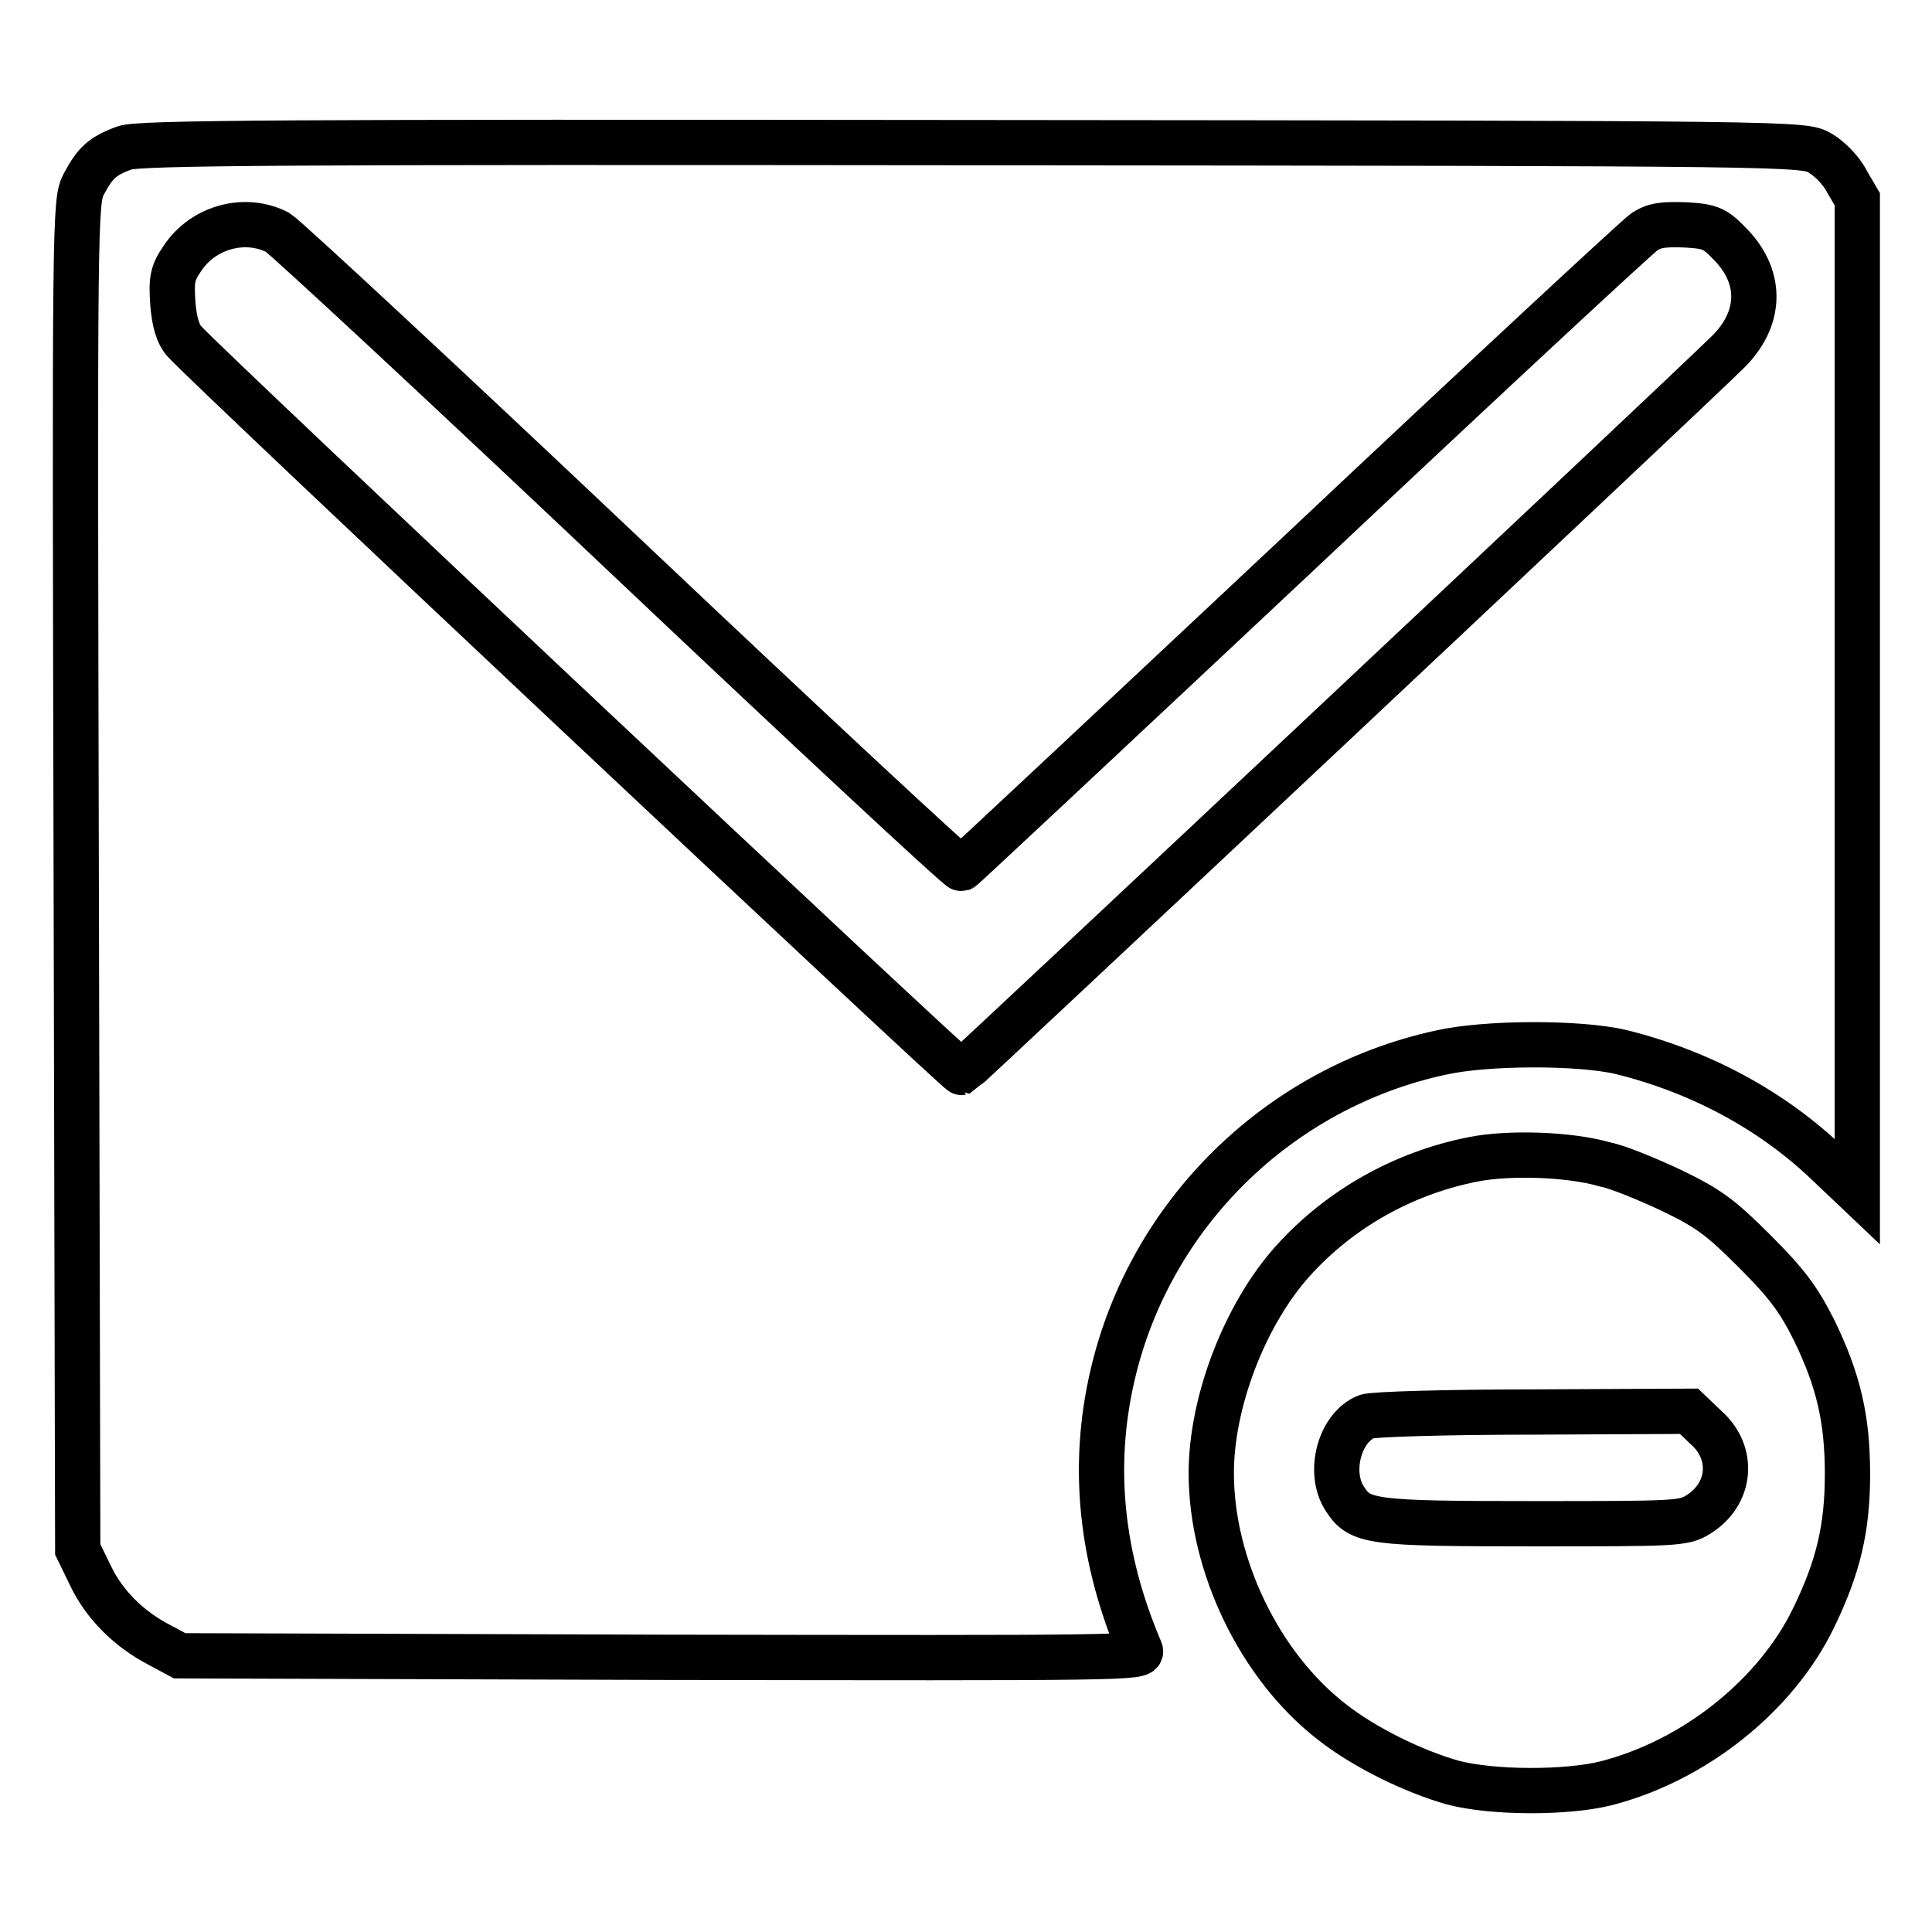
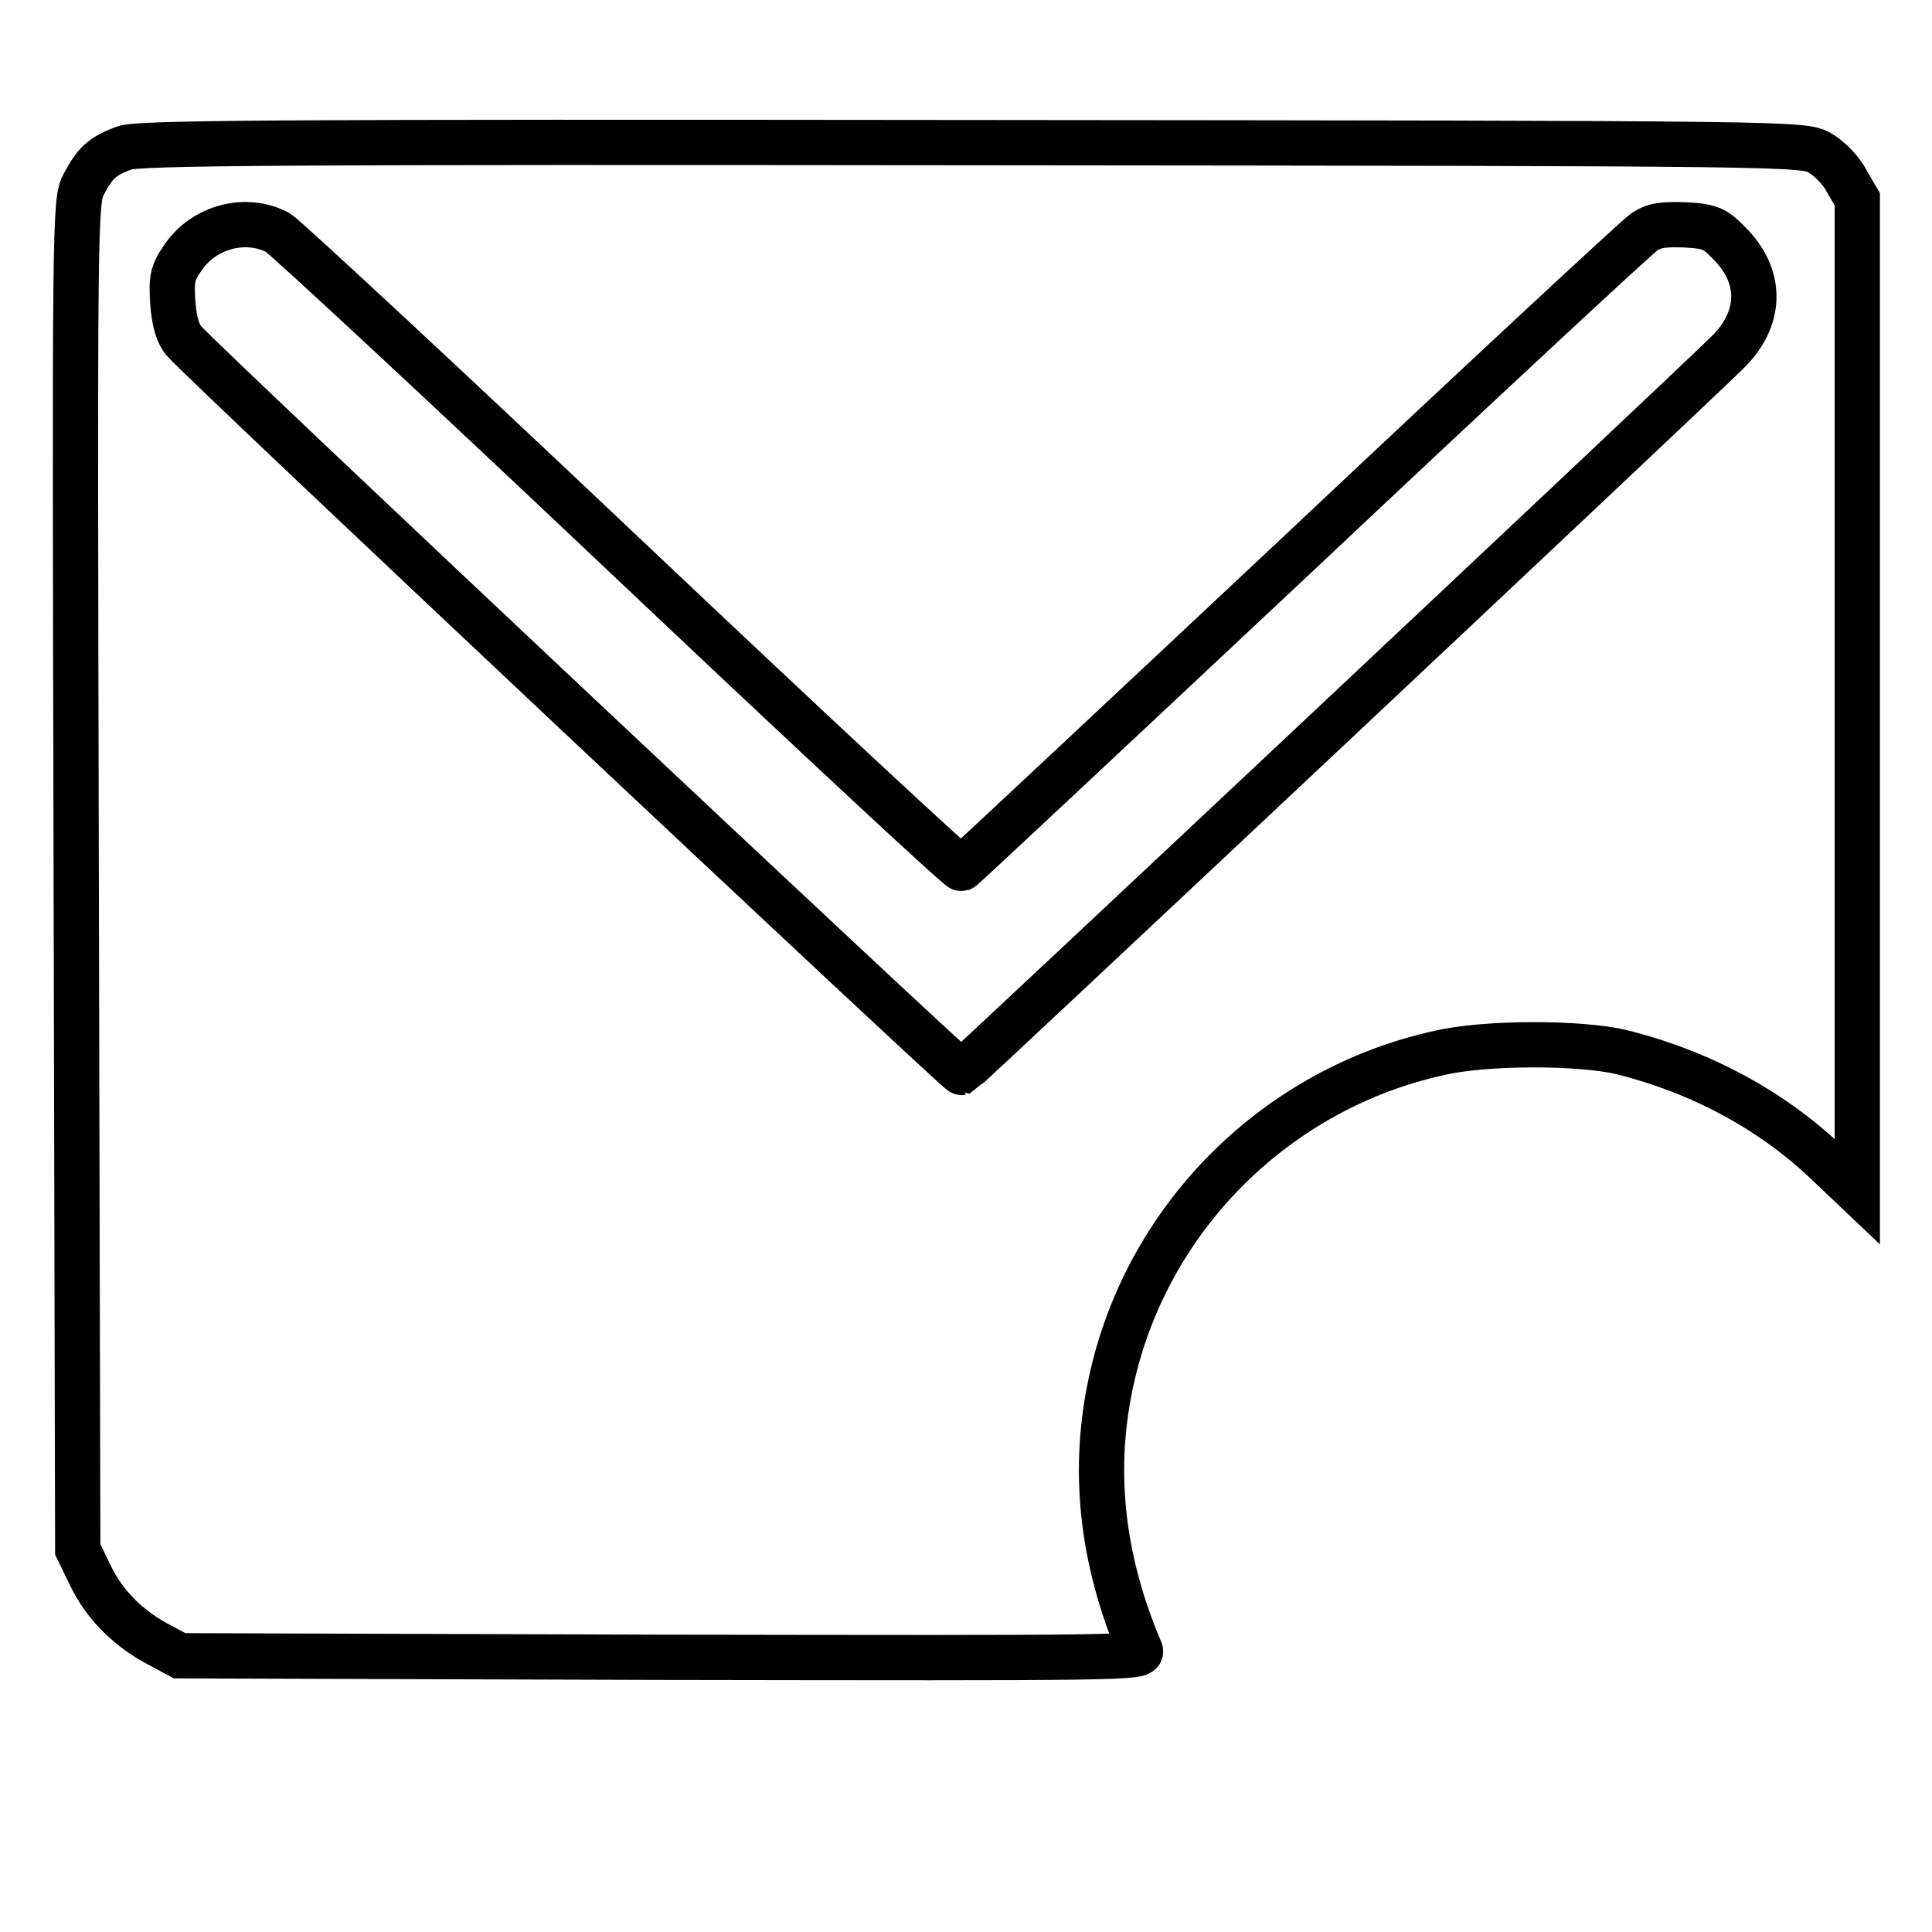
<svg xmlns="http://www.w3.org/2000/svg" version="1.1" x="0px" y="0px" viewBox="0 0 256 256" enable-background="new 0 0 256 256" xml:space="preserve">
  <g>
    <g>
      <g>
        <path stroke-width="6" fill-opacity="0" stroke="#000000" d="M16.5,19.6c-3,1.1-3.9,2-5.4,4.8c-1.2,2.3-1.2,4.3-1,91.6l0.2,89.3l1.7,3.5c1.8,3.8,5.1,7.1,9.2,9.2l2.6,1.4l63.9,0.2c60.9,0.1,63.8,0.1,63.4-0.9c-5.2-12.2-6.5-24.3-3.7-36.4c4.9-21.3,21.9-38.1,43.4-42.8c6.1-1.4,18.5-1.4,24-0.1c10.5,2.6,20,7.7,27.4,14.8l3.9,3.7V92.1V26.4l-1.4-2.4c-0.7-1.4-2.3-3-3.5-3.7c-2.2-1.3-2.4-1.3-112.2-1.4C37.9,18.8,18.4,18.9,16.5,19.6z M36.8,30.8c1,0.6,21.8,19.9,46,42.8c24.2,22.9,44.3,41.6,44.6,41.5c0.2-0.1,20.3-18.9,44.6-41.7c24.2-22.8,44.9-42,45.9-42.7c1.4-0.9,2.6-1,5.5-0.9c3.4,0.2,3.9,0.5,6.1,2.8c4.1,4.4,3.8,9.8-0.6,14.1c-6.1,6-101.1,95.2-101.5,95.4c-0.4,0.1-100.1-93.6-103-96.9c-0.8-0.9-1.3-2.5-1.5-5c-0.2-3.1-0.1-4,1.3-6C27,30,32.6,28.6,36.8,30.8z" />
-         <path stroke-width="6" fill-opacity="0" stroke="#000000" d="M195.3,153.6c-9.3,1.8-17.8,6.6-24,13.5c-6.3,7-10.8,18.6-10.8,28.1c0,12.2,6.4,25.5,15.9,32.9c4.3,3.4,10.8,6.6,16.1,8.1c5.3,1.4,15.1,1.4,20.3,0.1c11.7-3,22.5-11.6,27.5-21.9c3.3-6.8,4.5-11.9,4.5-19.1c0-7.3-1.2-12.4-4.4-19c-2.1-4.2-3.7-6.3-7.9-10.5c-4.5-4.5-6.1-5.7-11.1-8.1c-3.2-1.5-7.1-3.1-8.7-3.4C207.9,152.9,199.9,152.7,195.3,153.6z M226,189.1c3.9,3.4,3.4,8.9-1,11.6c-1.9,1.2-3.1,1.2-21.9,1.2c-21.5,0-22.9-0.2-24.9-3.3c-2.3-3.5-0.7-9.5,2.9-10.9c0.7-0.3,10.6-0.6,22-0.6l20.7-0.1L226,189.1z" />
      </g>
    </g>
  </g>
</svg>